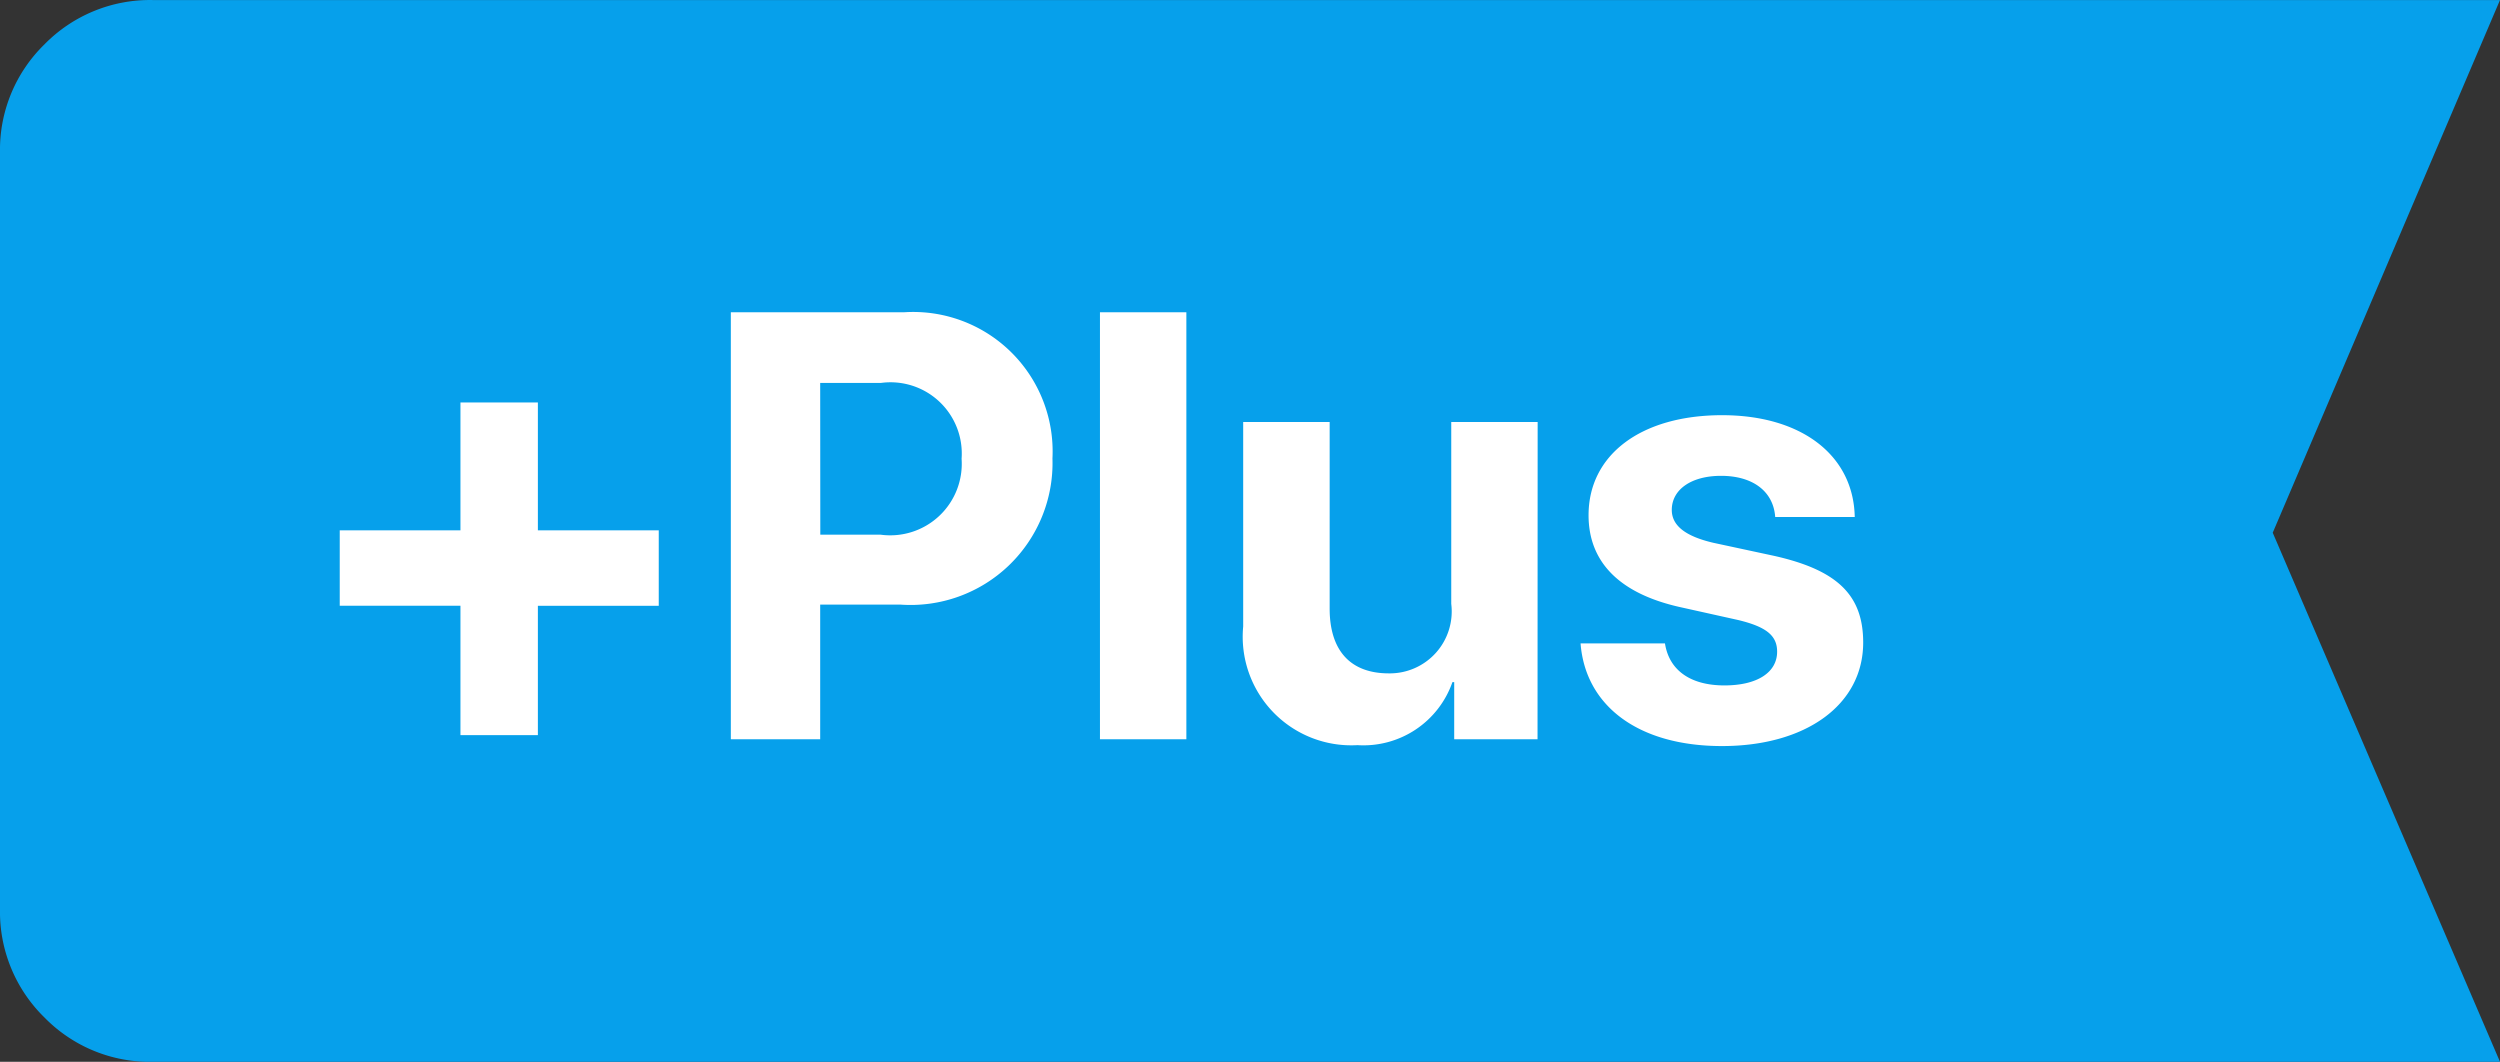
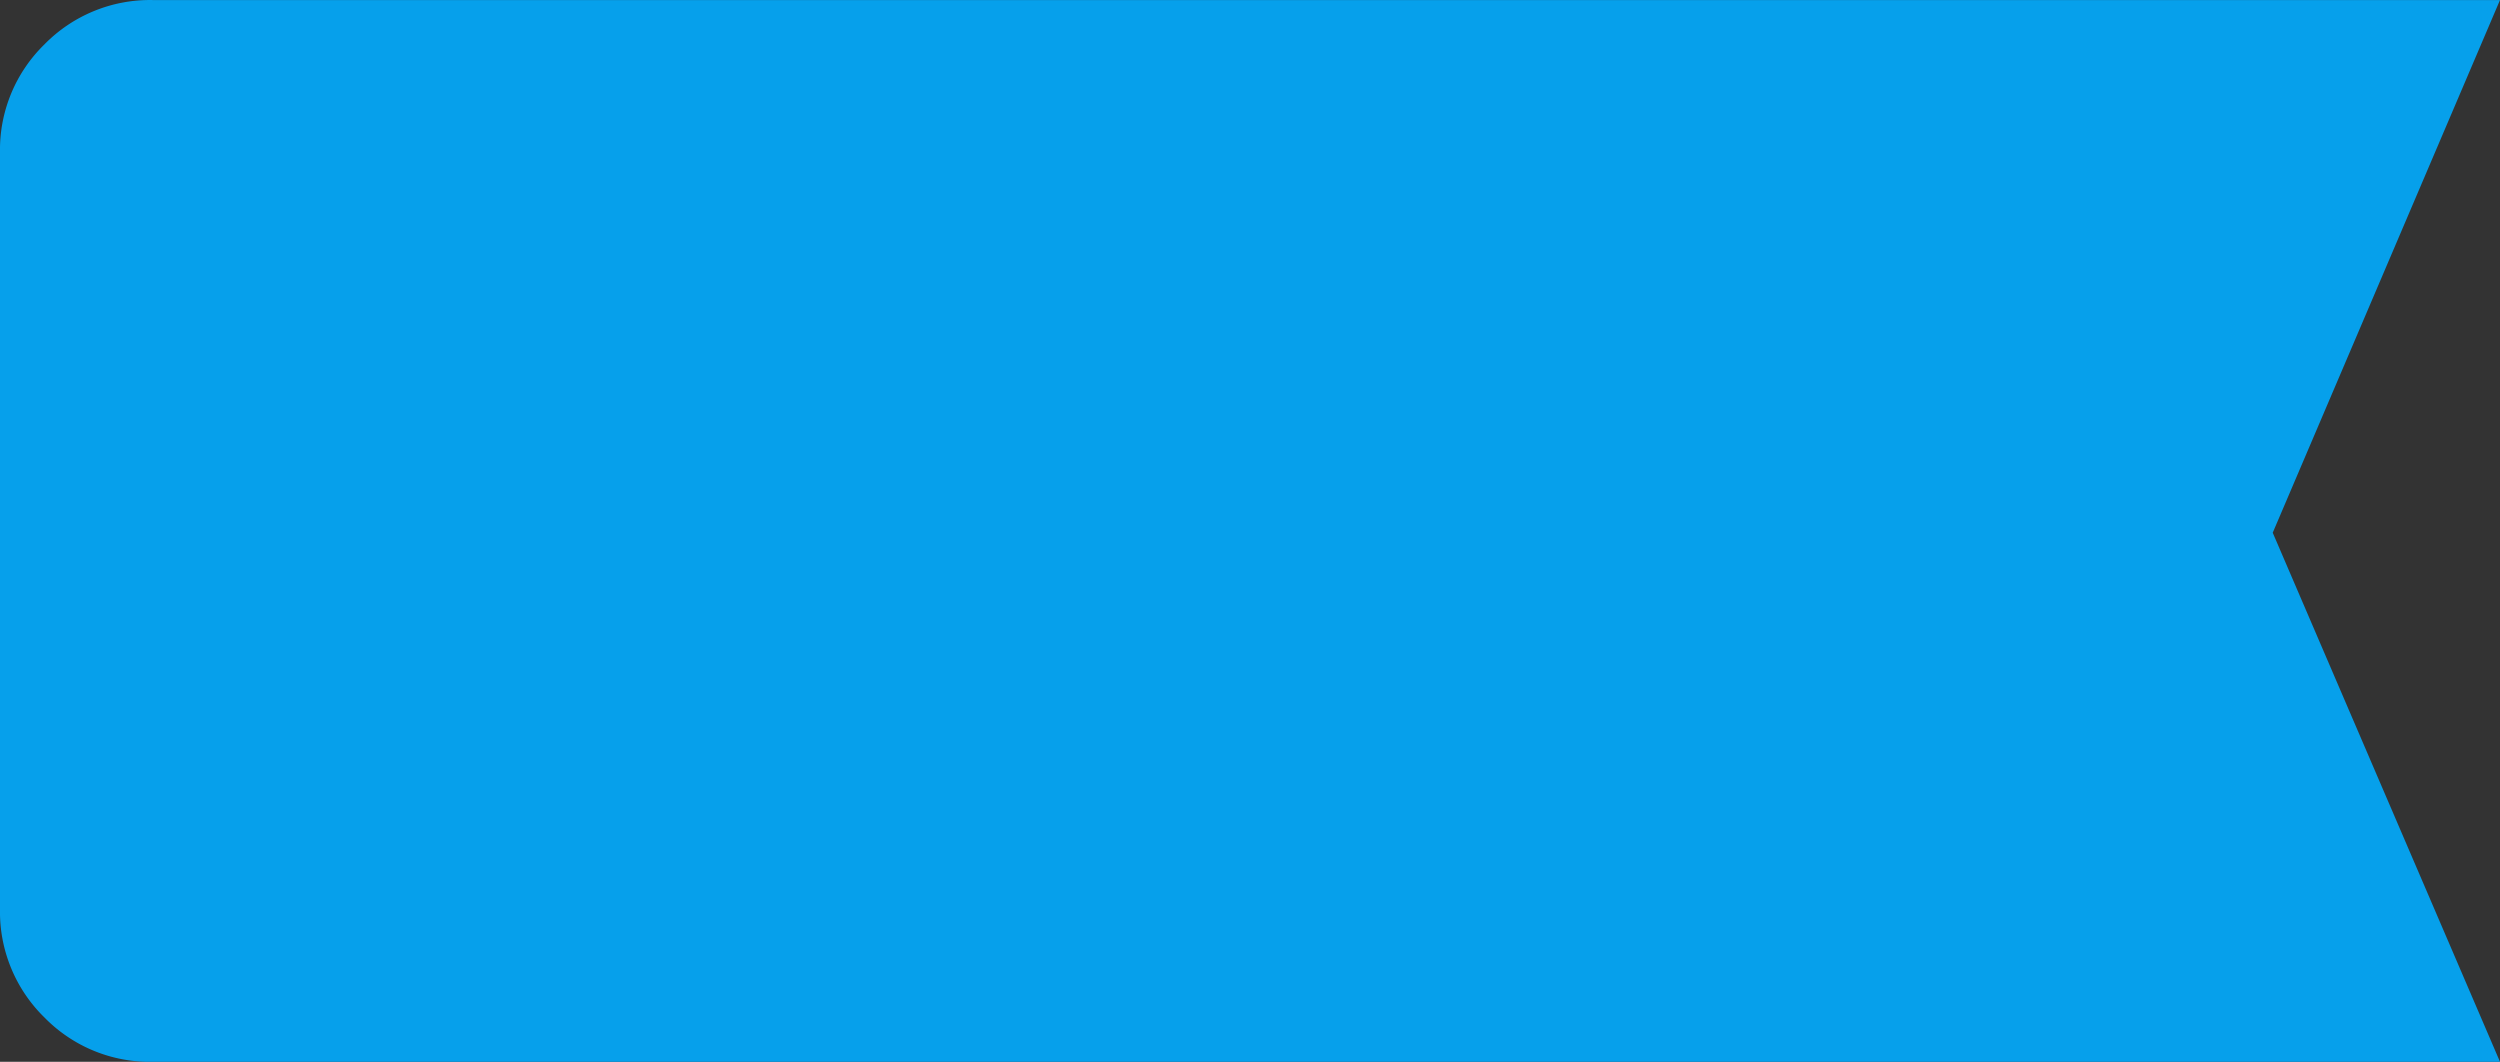
<svg xmlns="http://www.w3.org/2000/svg" width="66" height="28.031" viewBox="0 0 66 28.031">
  <rect x="0" y="0" width="66" height="28.031" fill="#333333" stroke="none" />
  <g transform="translate(-624 -471.484)">
    <path d="M24,0a3.888,3.888,0,0,1,2.859,1.172,3.9,3.9,0,0,1,1.172,2.859V66L13.968,60,0,66V4.031A3.888,3.888,0,0,1,1.172,1.172,3.9,3.9,0,0,1,4.031,0Z" transform="translate(624 499.516) rotate(-90)" fill="#06a0eb" />
-     <path d="M6.2-3.523H9.391V-5.516H6.2V-8.891H4.156v3.375H.969v1.992H4.156V-.109H6.2Zm5.094-7.75V0h2.359V-3.555h2.109a3.748,3.748,0,0,0,4.023-3.859,3.682,3.682,0,0,0-3.906-3.859Zm2.359,1.867h1.6a1.881,1.881,0,0,1,2.133,2A1.889,1.889,0,0,1,15.25-5.4H13.656ZM21.039,0H23.32V-11.273H21.039ZM32.594-8.375H30.313v4.8a1.635,1.635,0,0,1-1.648,1.836c-1.008,0-1.562-.594-1.562-1.711V-8.375H24.82v5.4A2.867,2.867,0,0,0,27.836.156a2.488,2.488,0,0,0,2.508-1.664h.047V0h2.2Zm1.344,2.461c0,1.234.813,2.063,2.4,2.422l1.547.344c.75.18,1.031.414,1.031.836,0,.547-.523.891-1.391.891-.906,0-1.461-.406-1.57-1.109H33.727C33.852-.9,35.227.18,37.461.18c2.211,0,3.727-1.086,3.727-2.734,0-1.25-.68-1.914-2.359-2.289l-1.6-.344c-.734-.172-1.094-.453-1.094-.867,0-.539.516-.9,1.3-.9.844,0,1.383.414,1.43,1.086h2.1c-.031-1.625-1.4-2.687-3.5-2.687C35.32-8.555,33.938-7.508,33.938-5.914Z" transform="translate(632 491)" fill="#fff" />
  </g>
</svg>